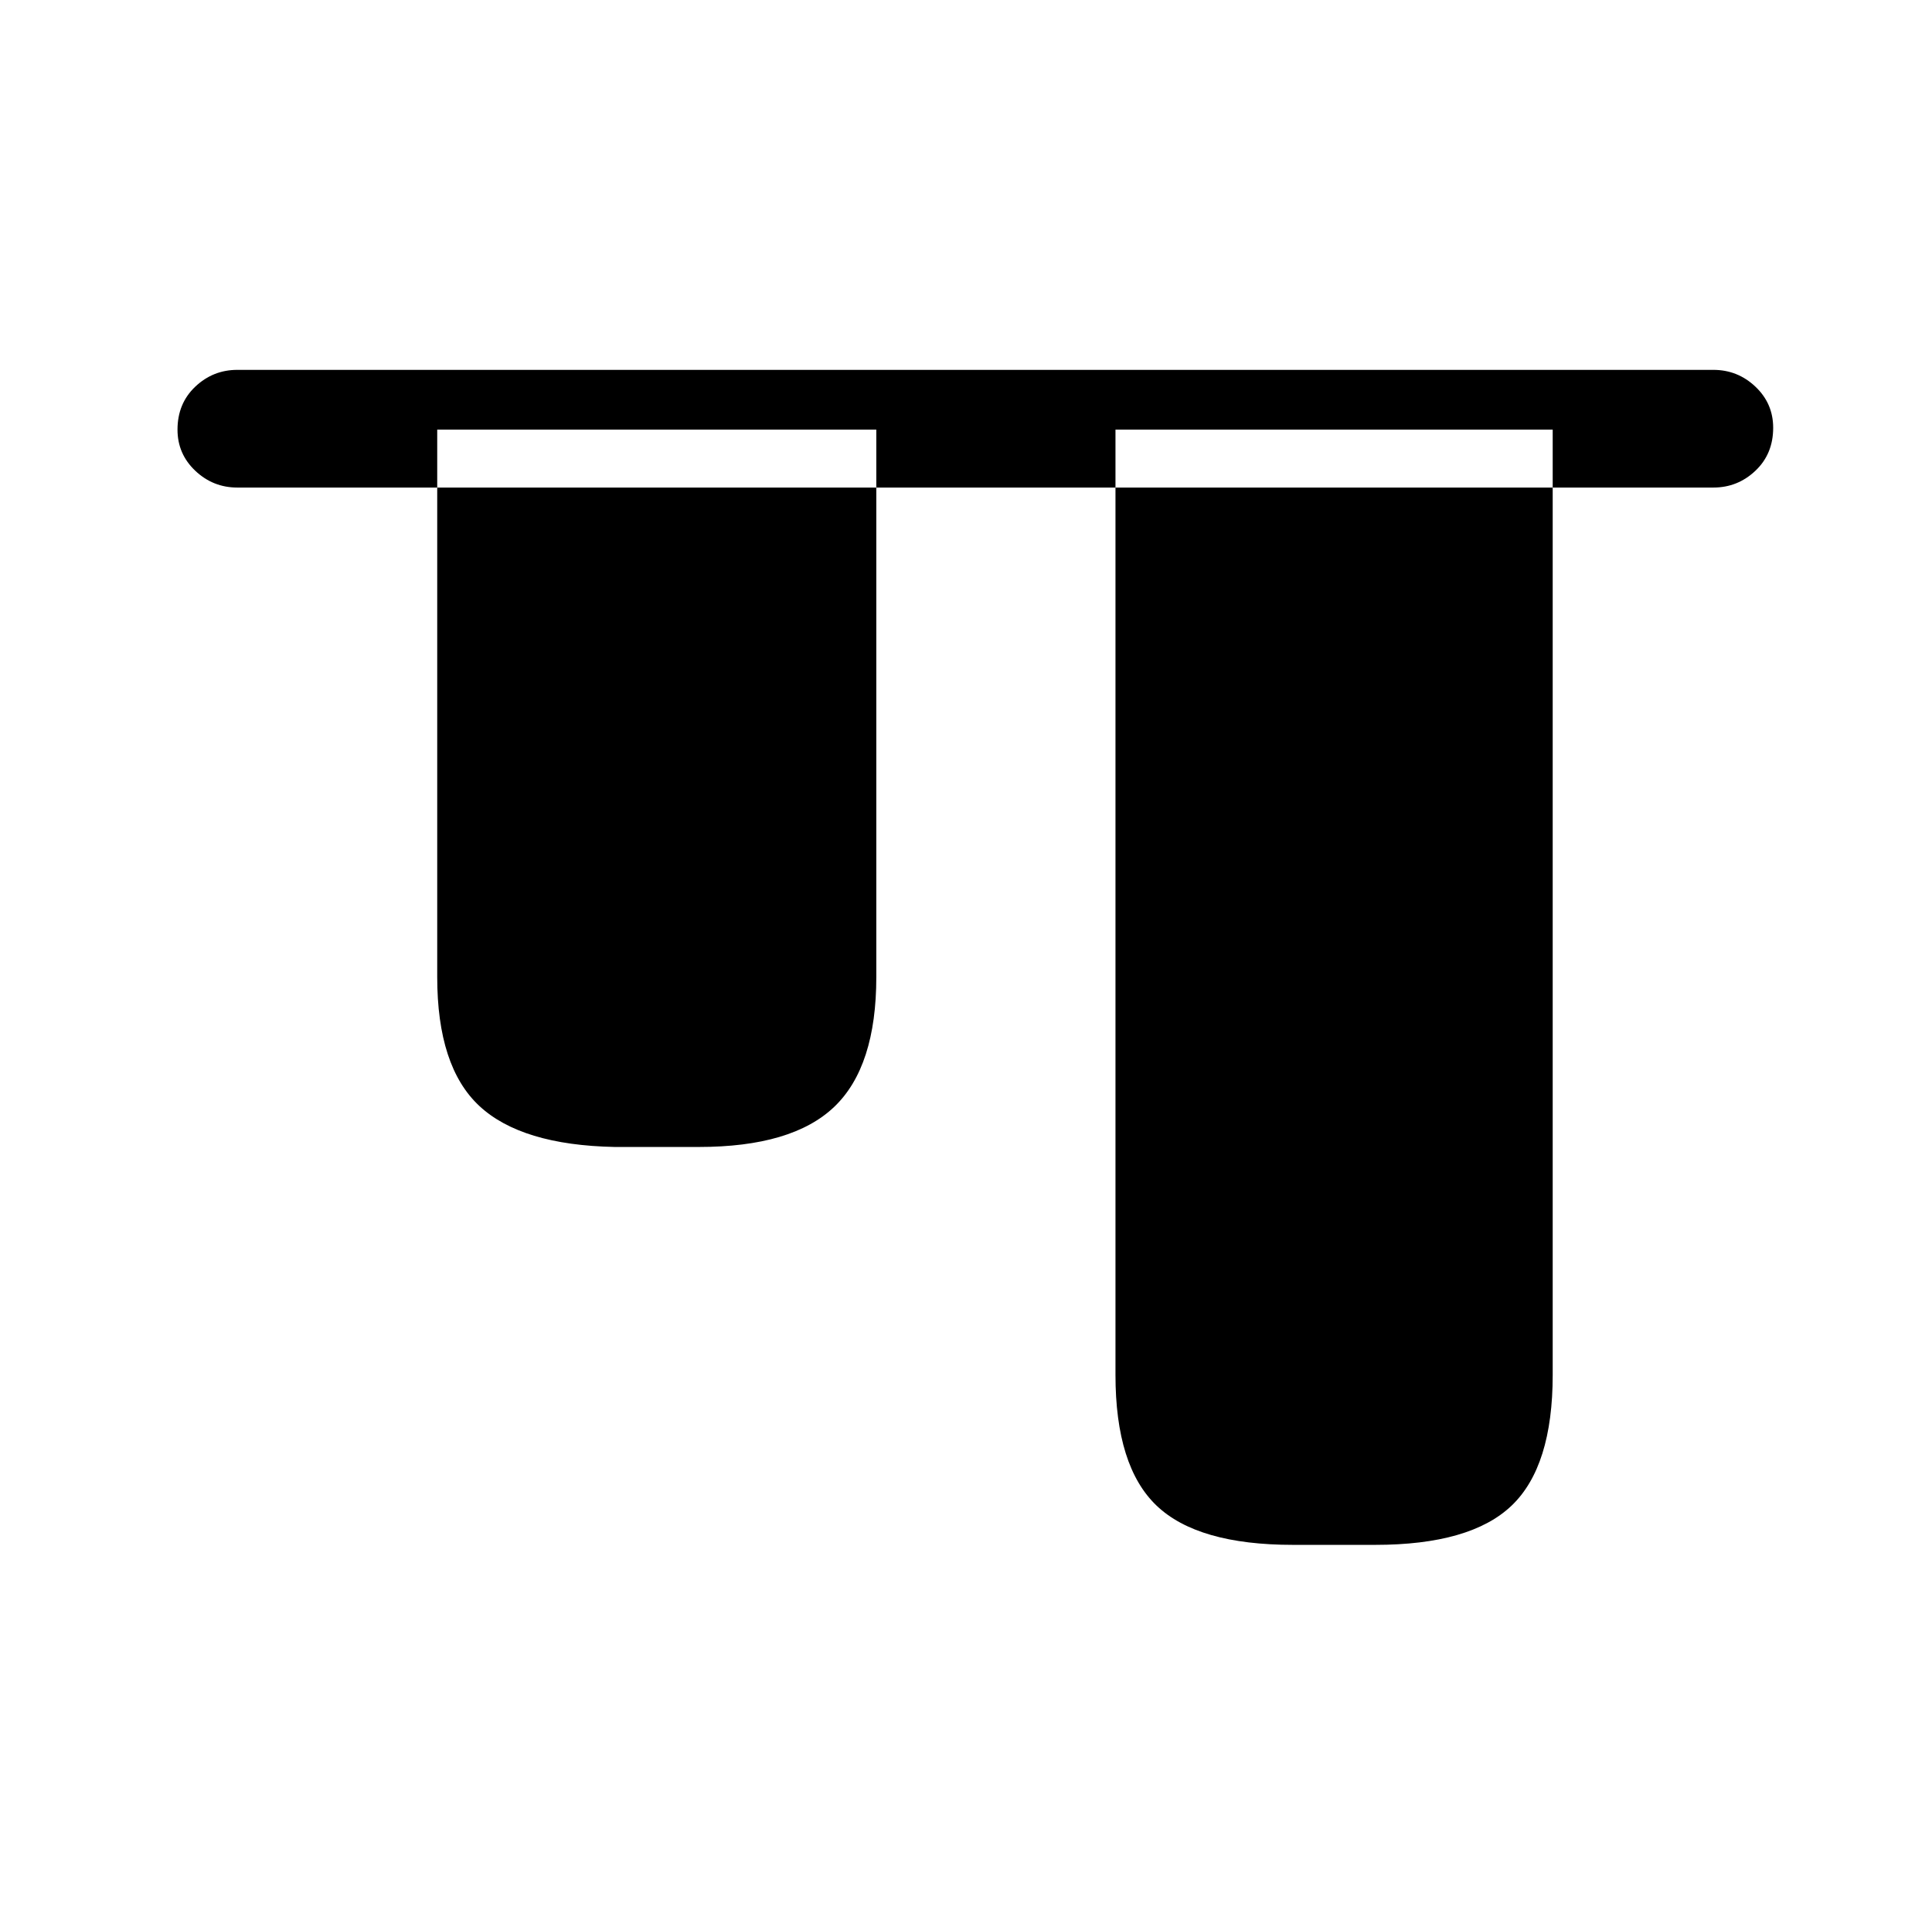
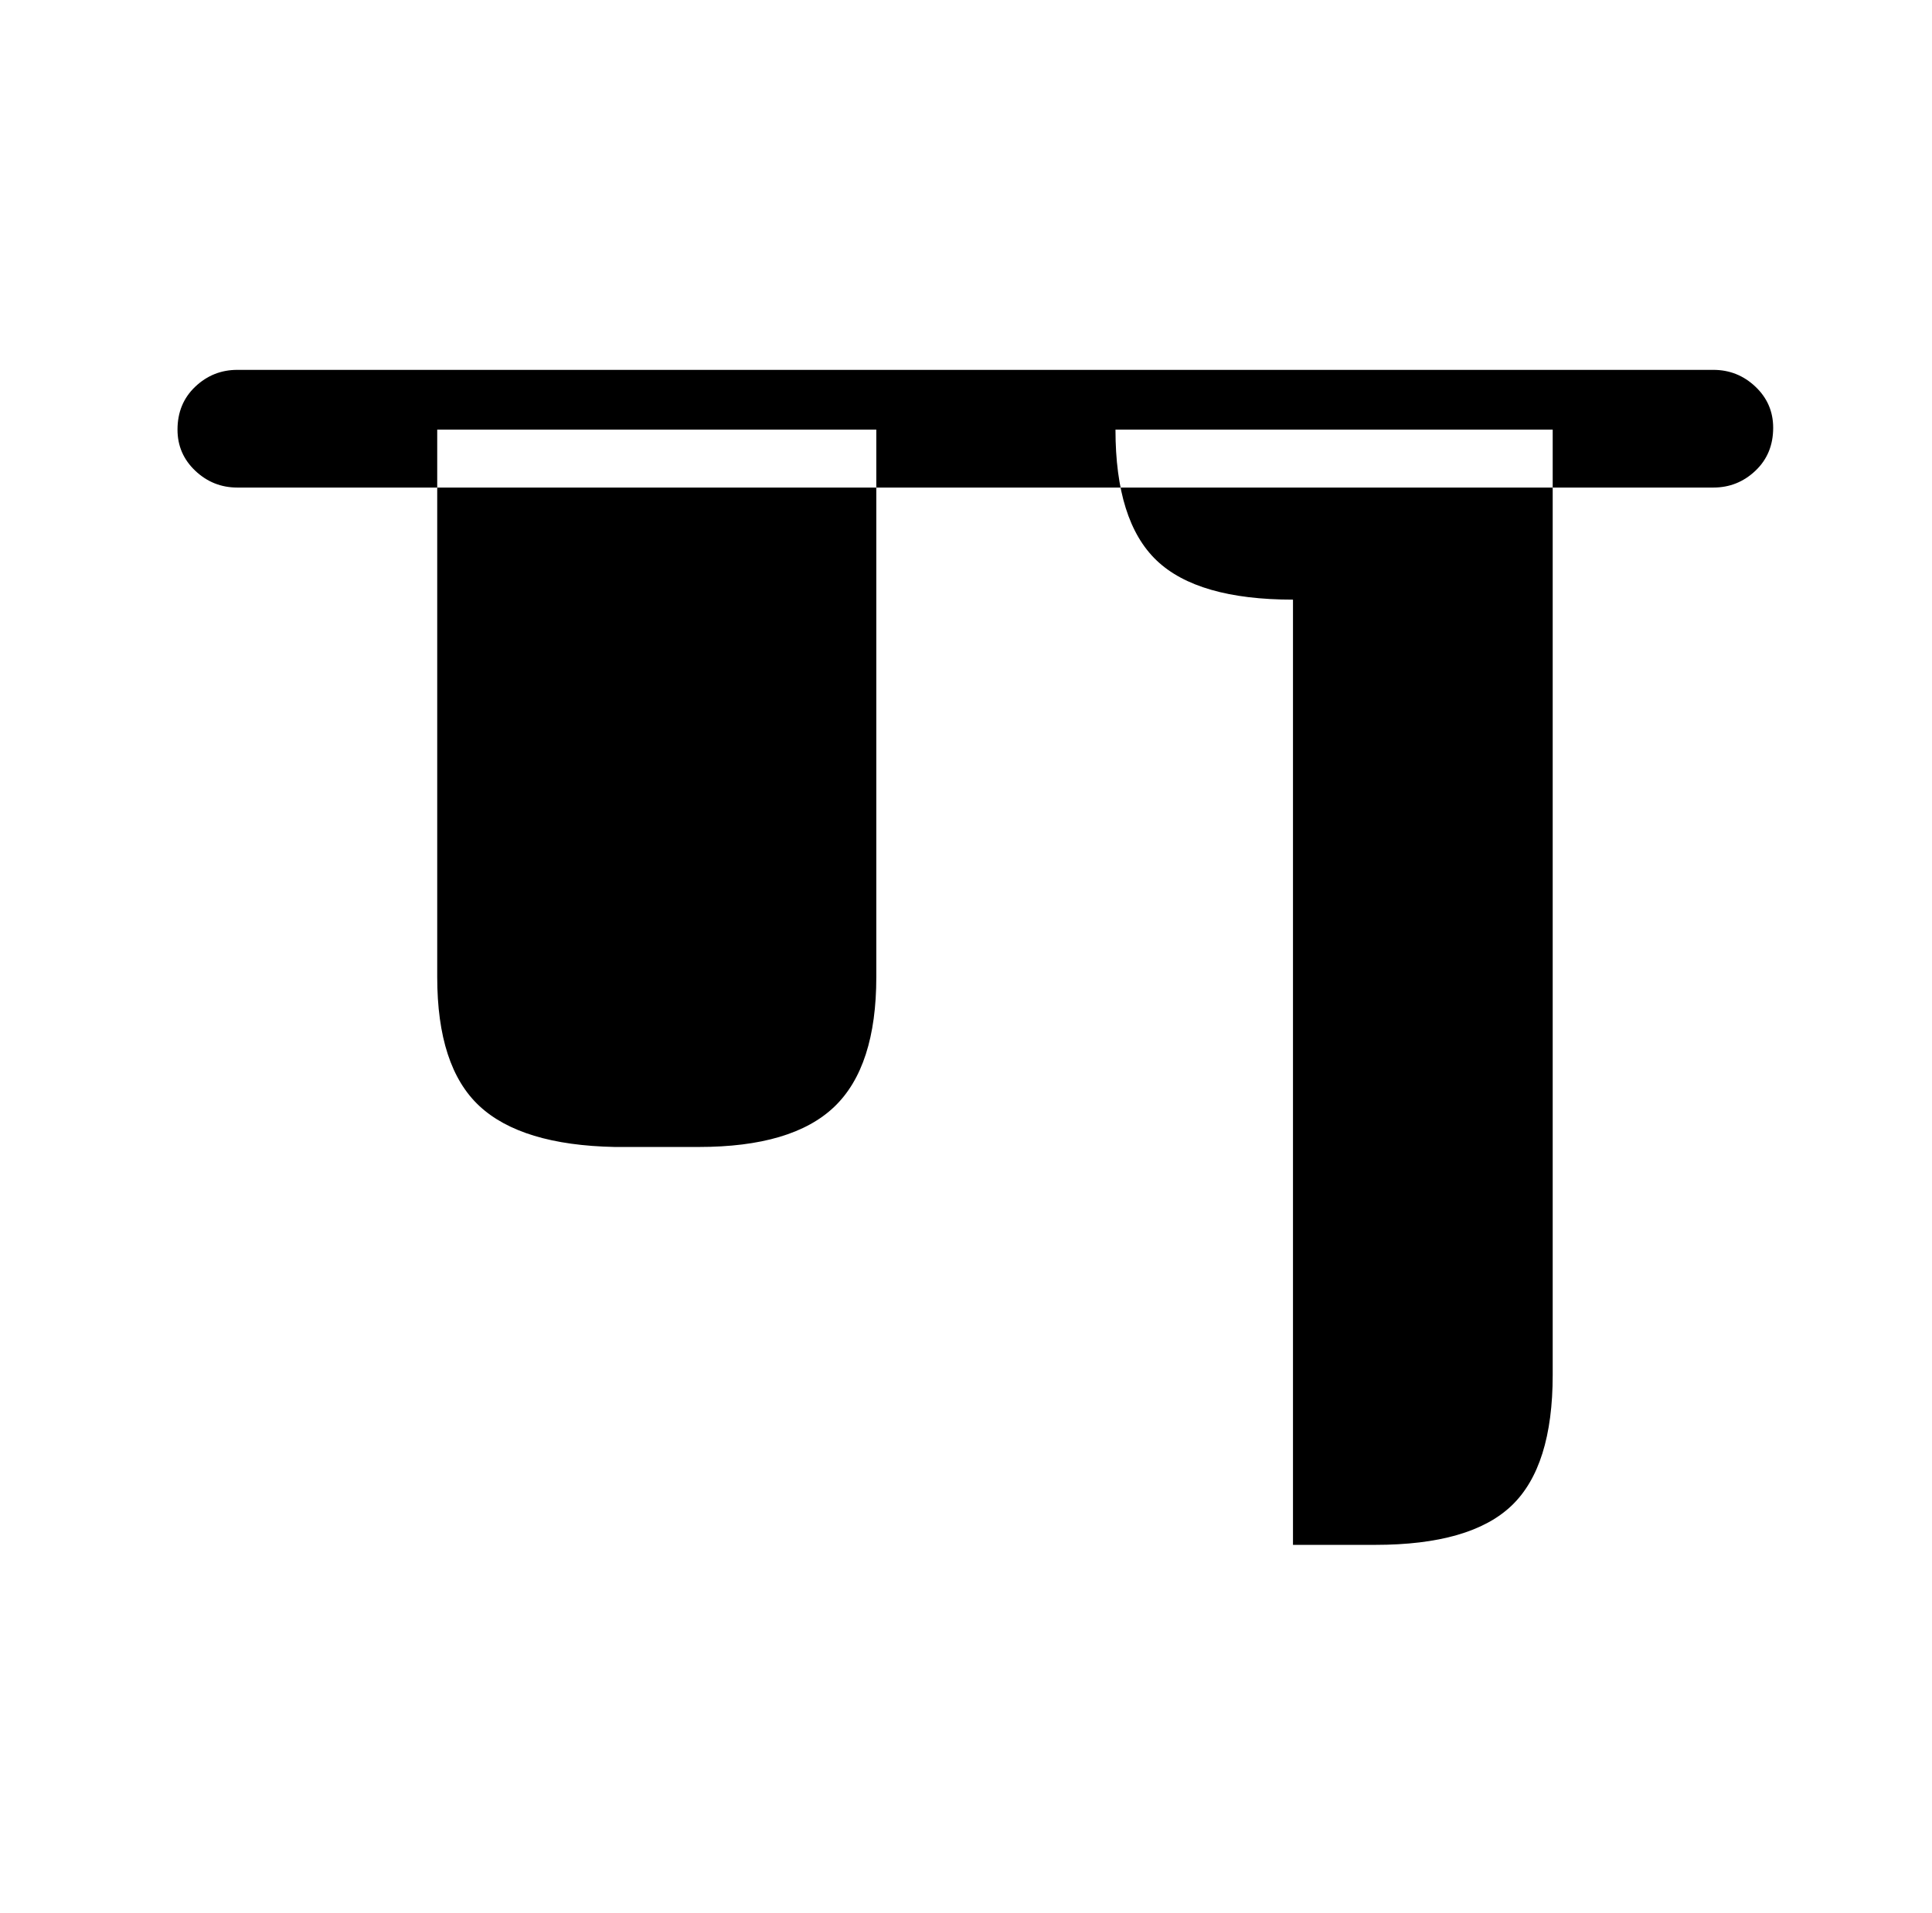
<svg xmlns="http://www.w3.org/2000/svg" version="1.1" viewBox="-10 0 1034 1024">
-   <path fill="currentColor" d="M682 827h44q51 0 73 -21t22 -70v-506h-234v506q0 49 22 70t73 21v0zM319 614h45q50 0 72.5 -21.5t22.5 -69.5v-293h-235v293q0 48 22.5 69t72.5 22zM907 261h-790q-13 0 -22.5 -9t-9.5 -22q0 -14 9.5 -23t22.5 -9h790q13 0 22.5 9t9.5 22q0 14 -9.5 23t-22.5 9z" />
+   <path fill="currentColor" d="M682 827h44q51 0 73 -21t22 -70v-506h-234q0 49 22 70t73 21v0zM319 614h45q50 0 72.5 -21.5t22.5 -69.5v-293h-235v293q0 48 22.5 69t72.5 22zM907 261h-790q-13 0 -22.5 -9t-9.5 -22q0 -14 9.5 -23t22.5 -9h790q13 0 22.5 9t9.5 22q0 14 -9.5 23t-22.5 9z" />
</svg>